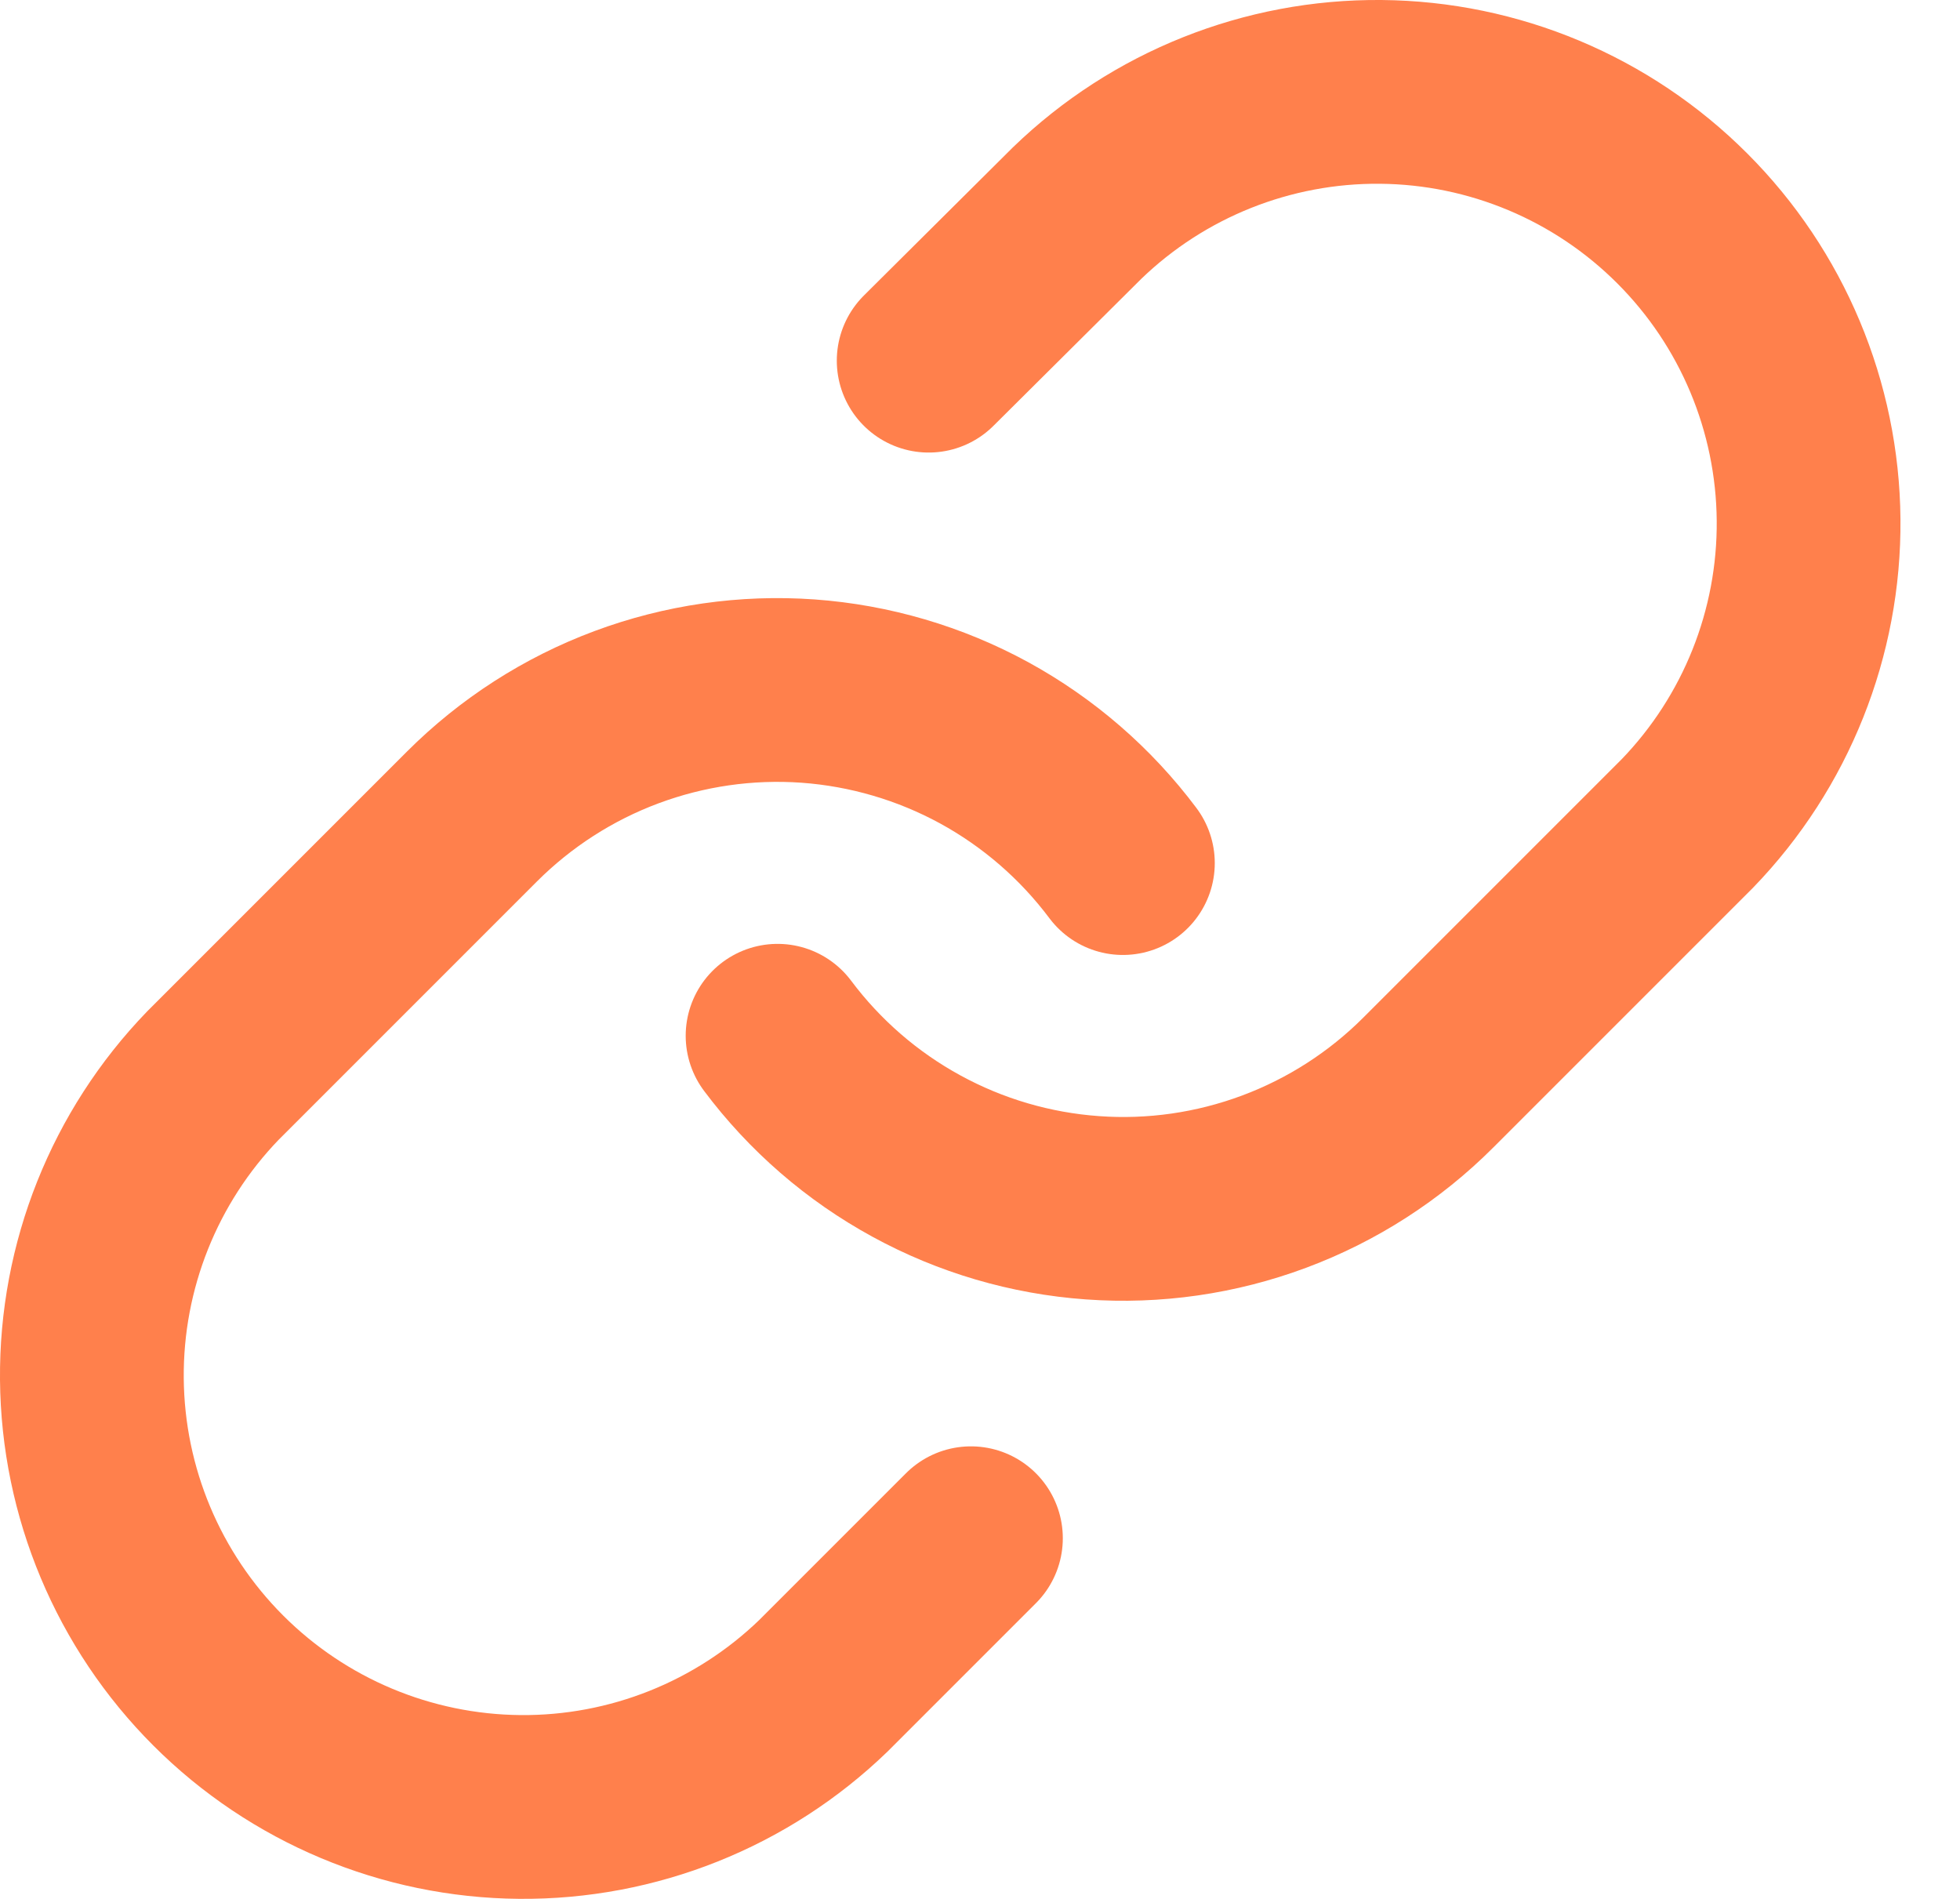
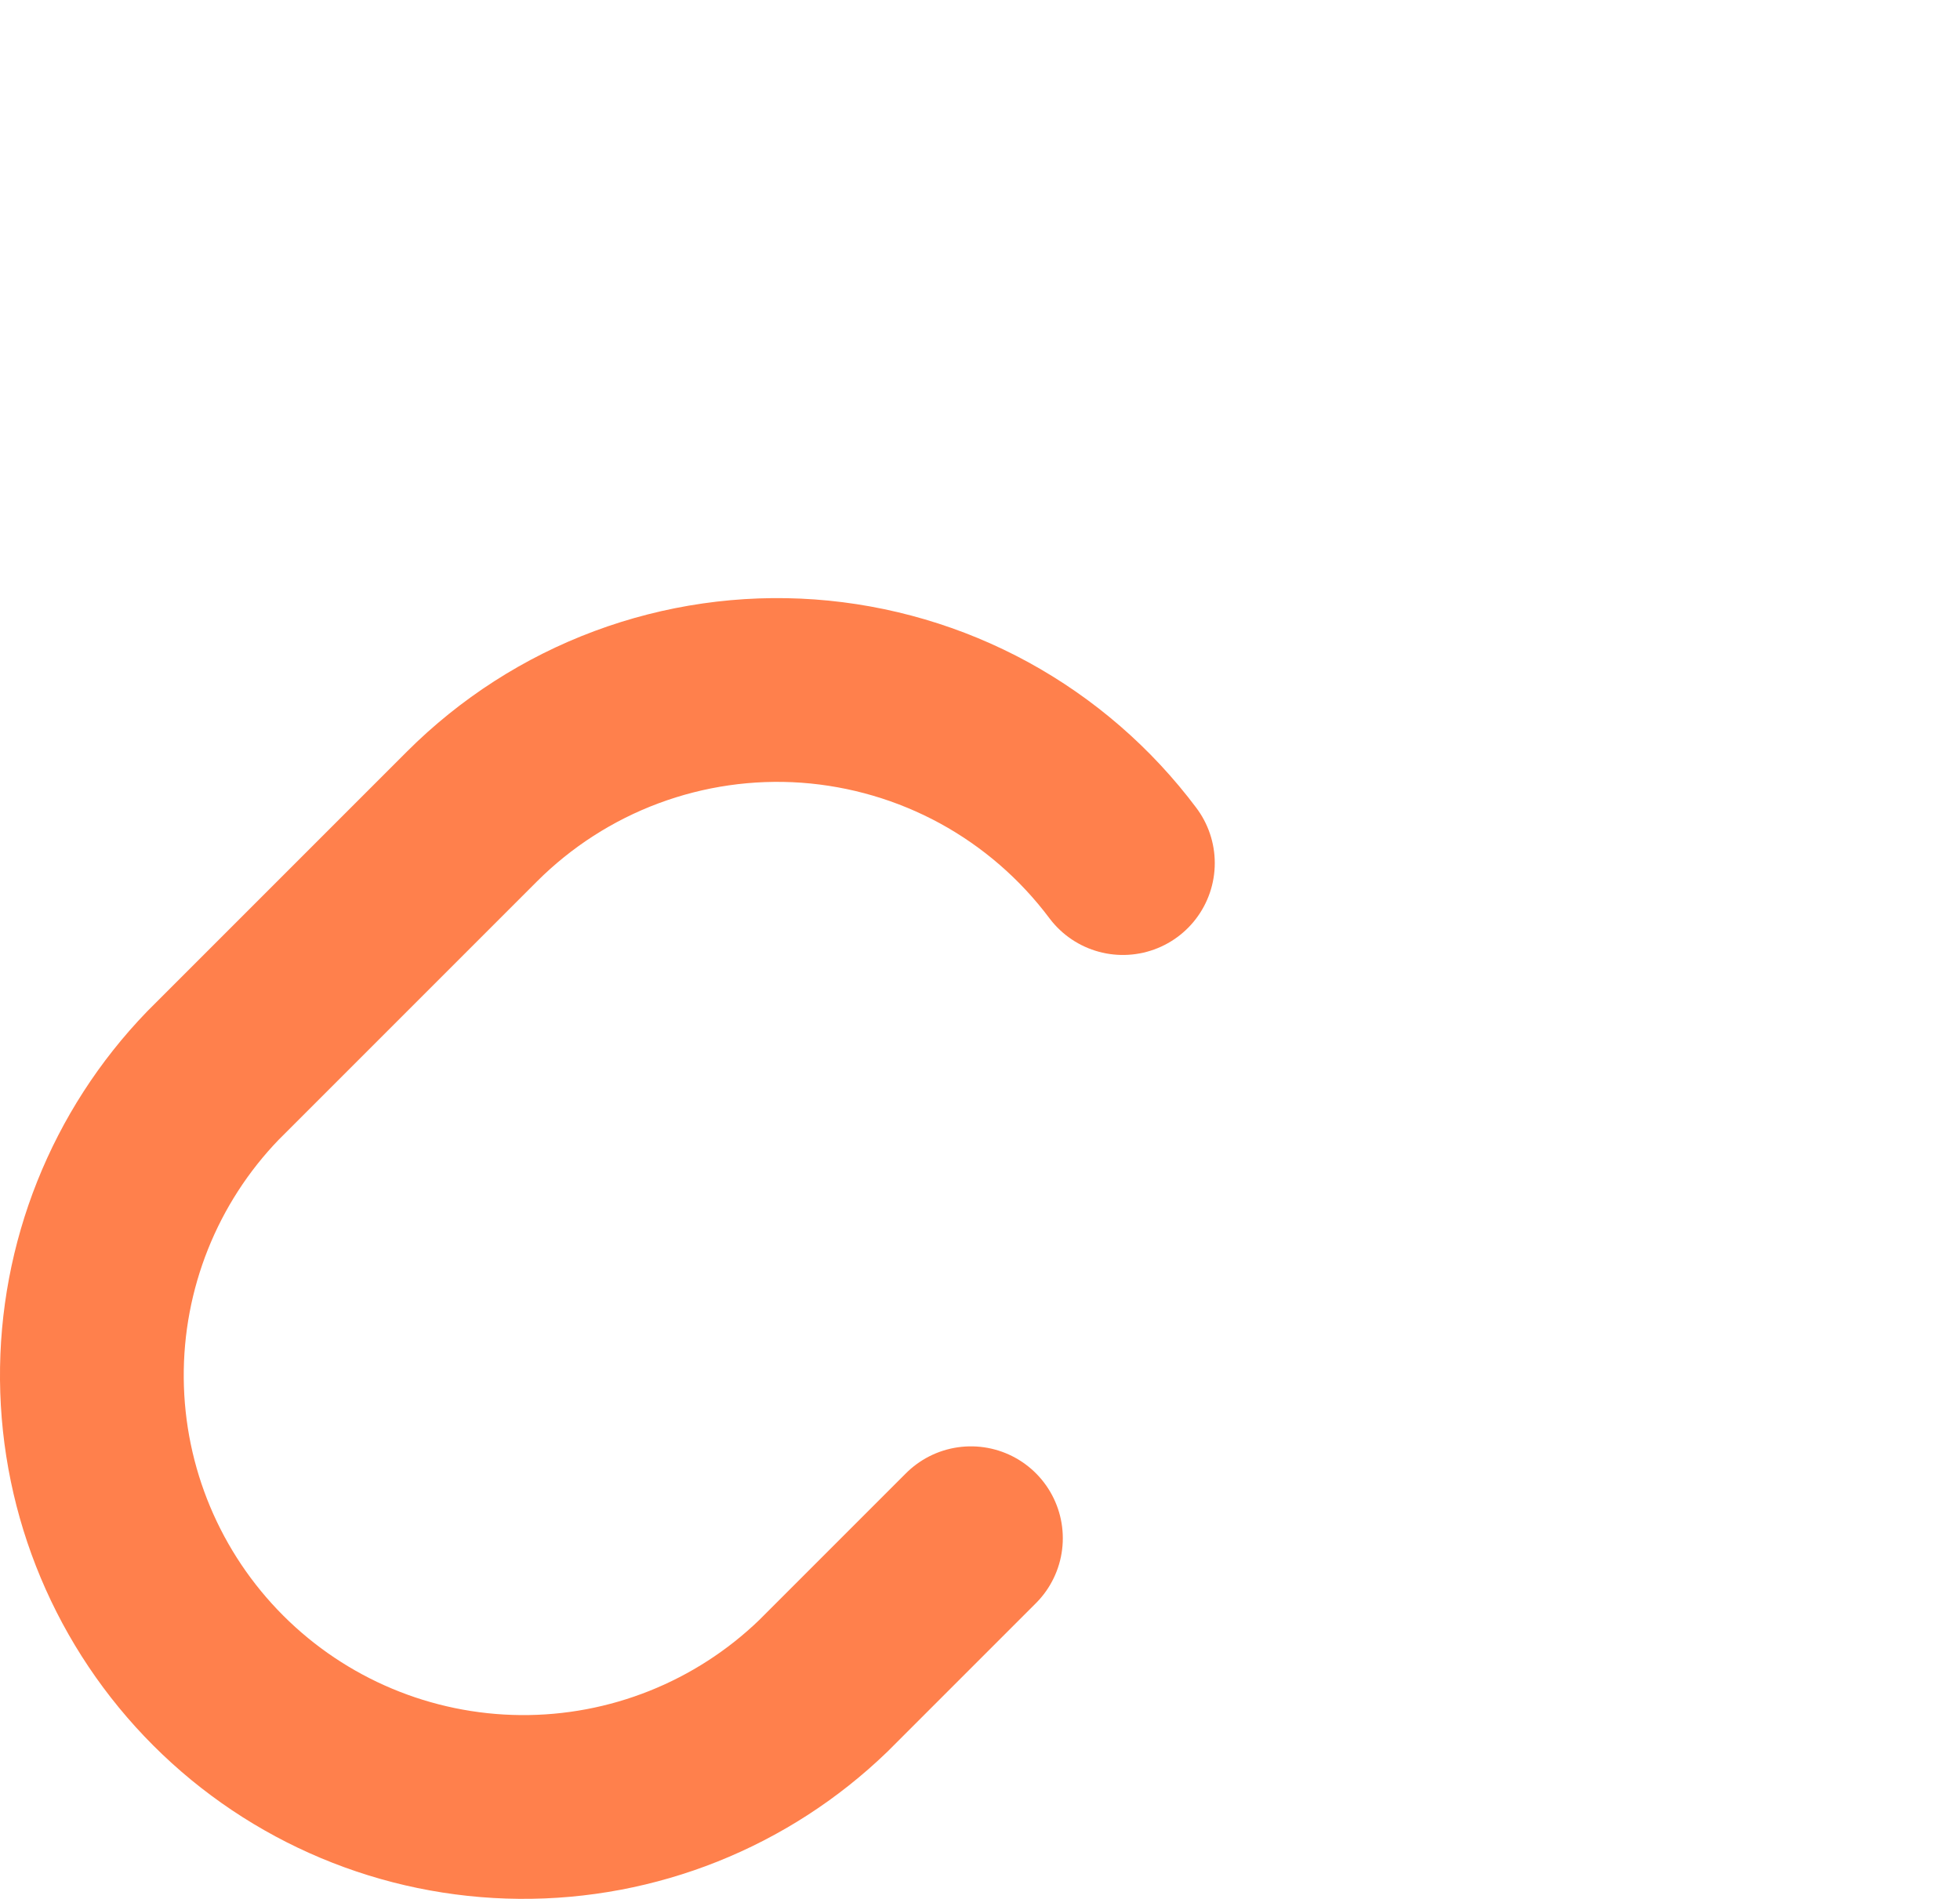
<svg xmlns="http://www.w3.org/2000/svg" width="32" height="31" viewBox="0 0 32 31" fill="none">
-   <path d="M12.695 16.909C13.301 17.718 14.073 18.388 14.96 18.872C15.846 19.357 16.827 19.645 17.835 19.717C18.843 19.79 19.854 19.644 20.801 19.291C21.748 18.938 22.608 18.385 23.322 17.67L27.55 13.442C28.834 12.113 29.544 10.333 29.528 8.486C29.512 6.638 28.771 4.87 27.464 3.564C26.157 2.257 24.39 1.516 22.543 1.5C20.695 1.484 18.915 2.194 17.586 3.478L15.162 5.888" stroke="#FF804C" stroke-width="3" stroke-linecap="round" stroke-linejoin="round" />
  <path d="M18.333 14.09C17.727 13.281 16.955 12.612 16.069 12.127C15.182 11.643 14.201 11.355 13.193 11.282C12.185 11.21 11.174 11.356 10.227 11.709C9.28 12.062 8.421 12.615 7.706 13.329L3.478 17.557C2.194 18.886 1.484 20.666 1.5 22.514C1.516 24.362 2.257 26.129 3.564 27.436C4.87 28.742 6.638 29.483 8.486 29.499C10.333 29.515 12.113 28.805 13.442 27.522L15.852 25.112" stroke="#FF804C" stroke-width="3" stroke-linecap="round" stroke-linejoin="round" />
</svg>